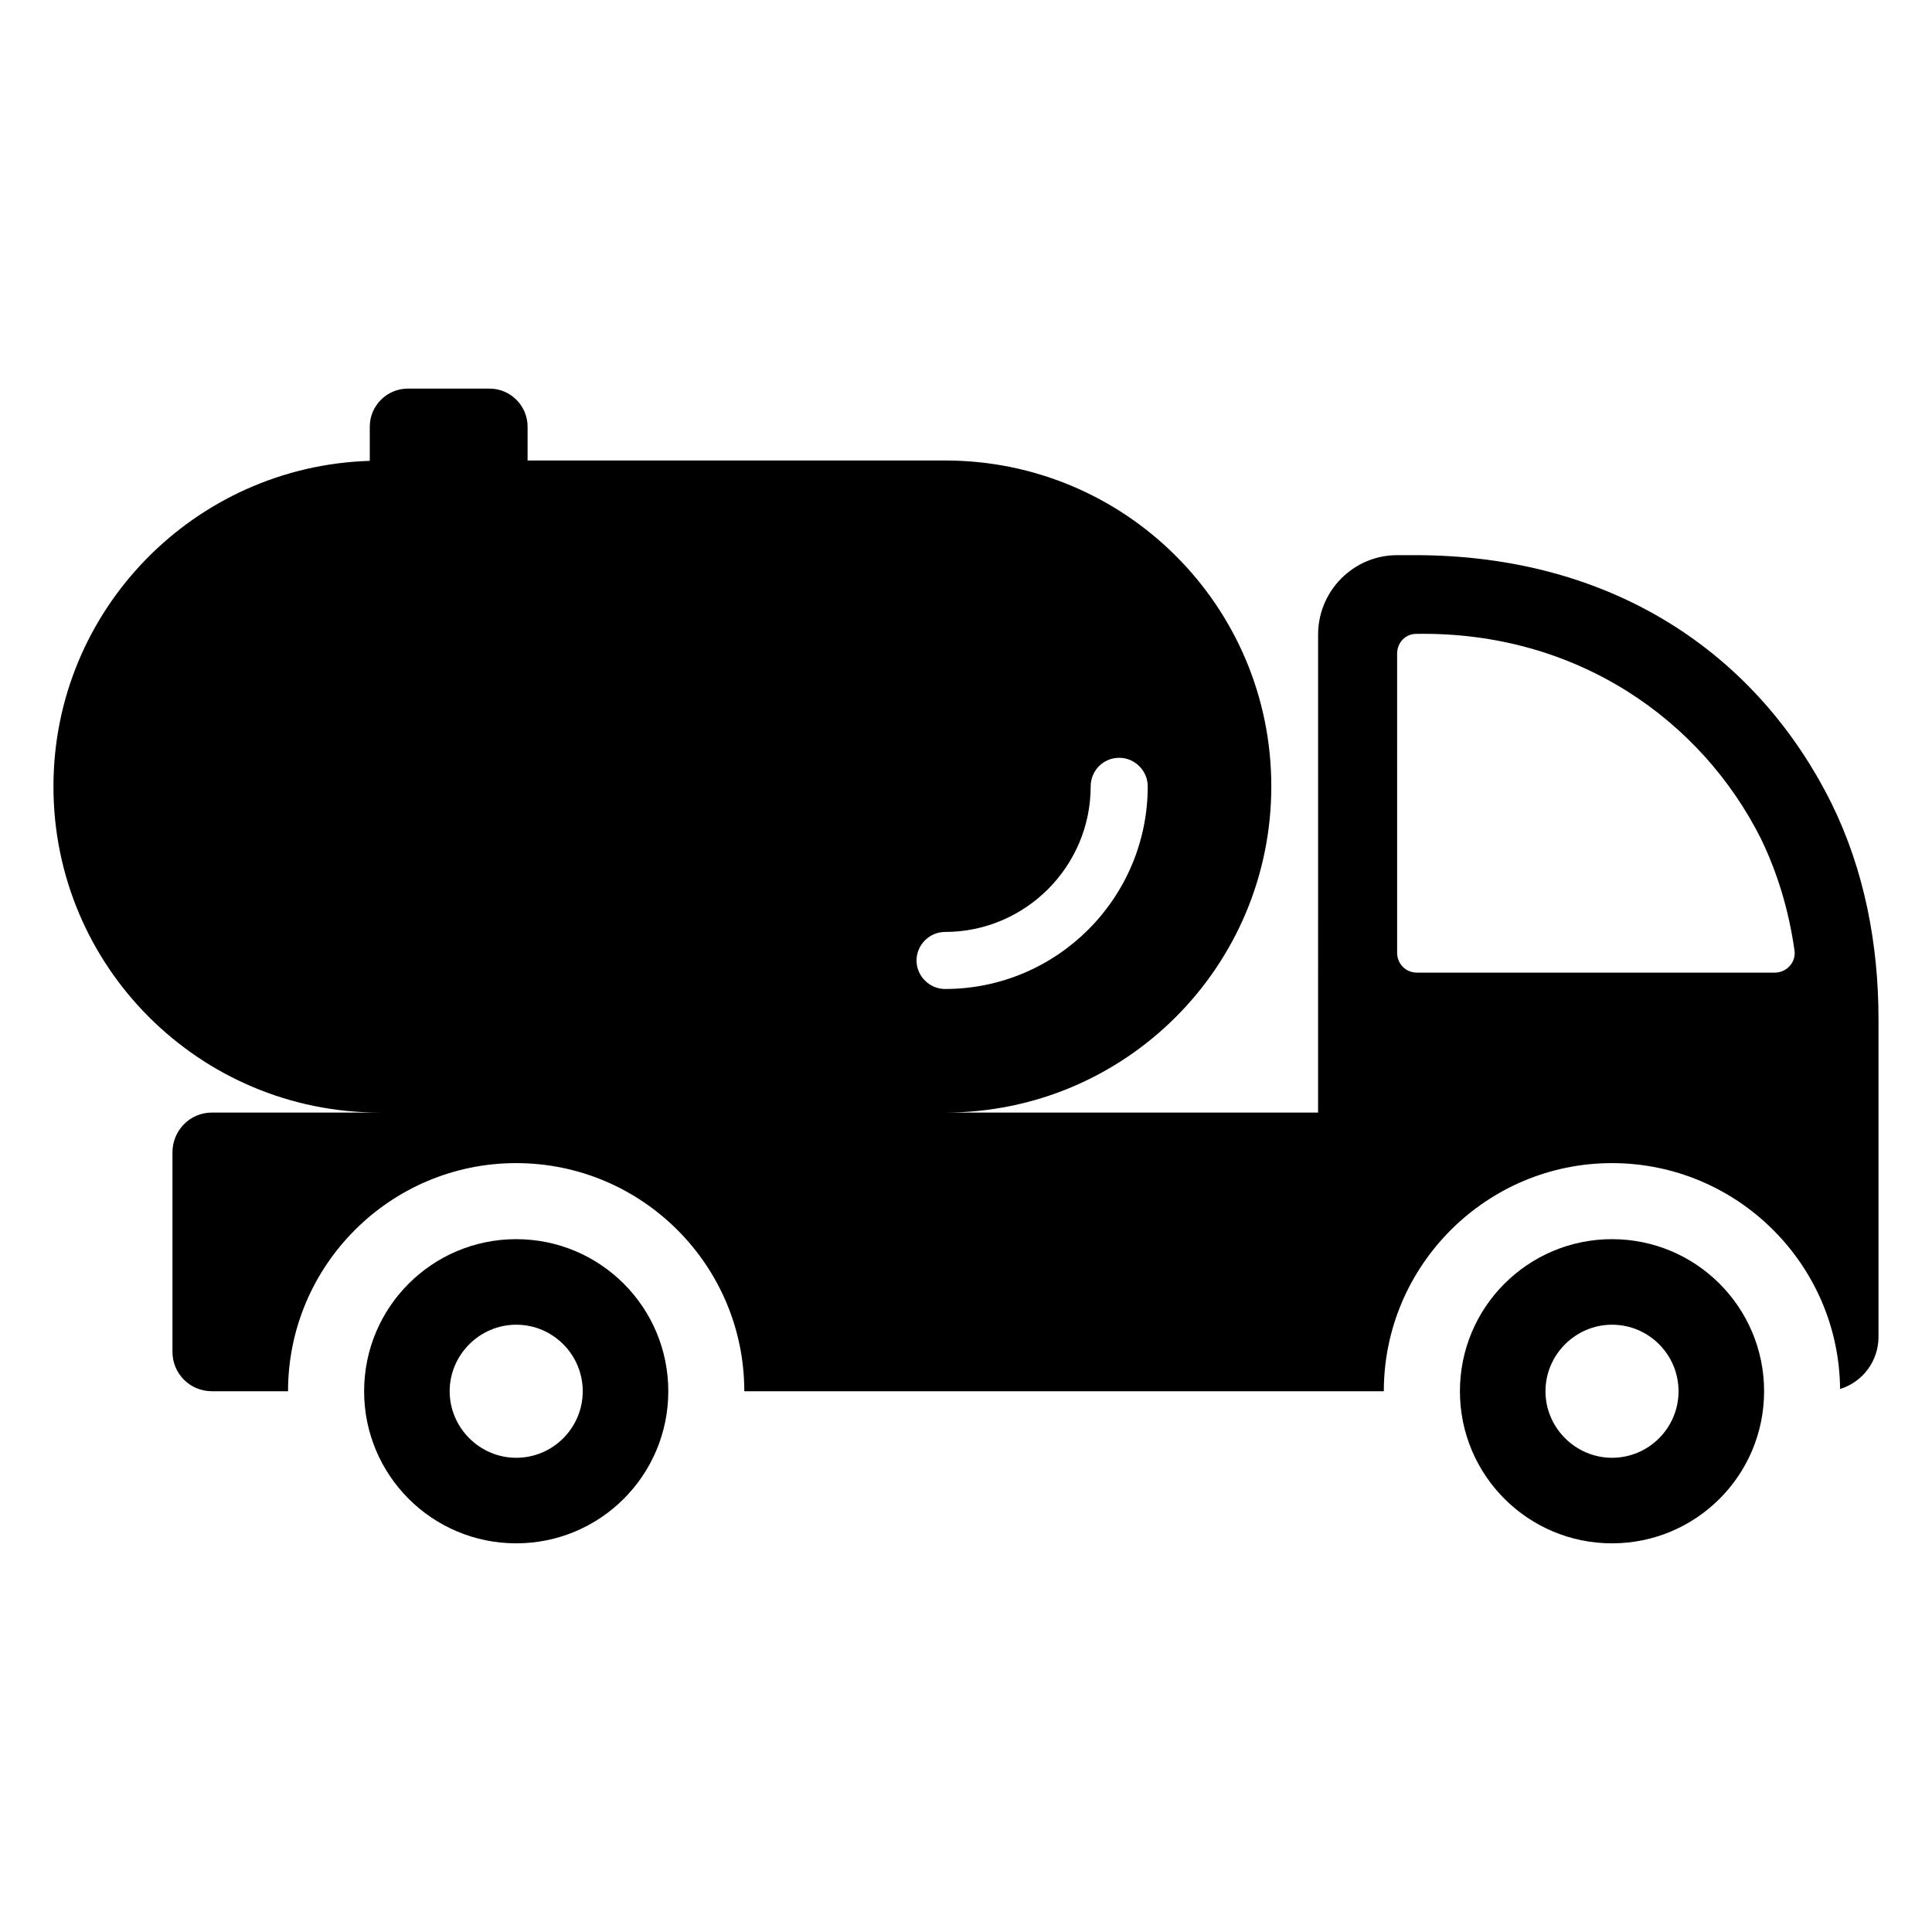
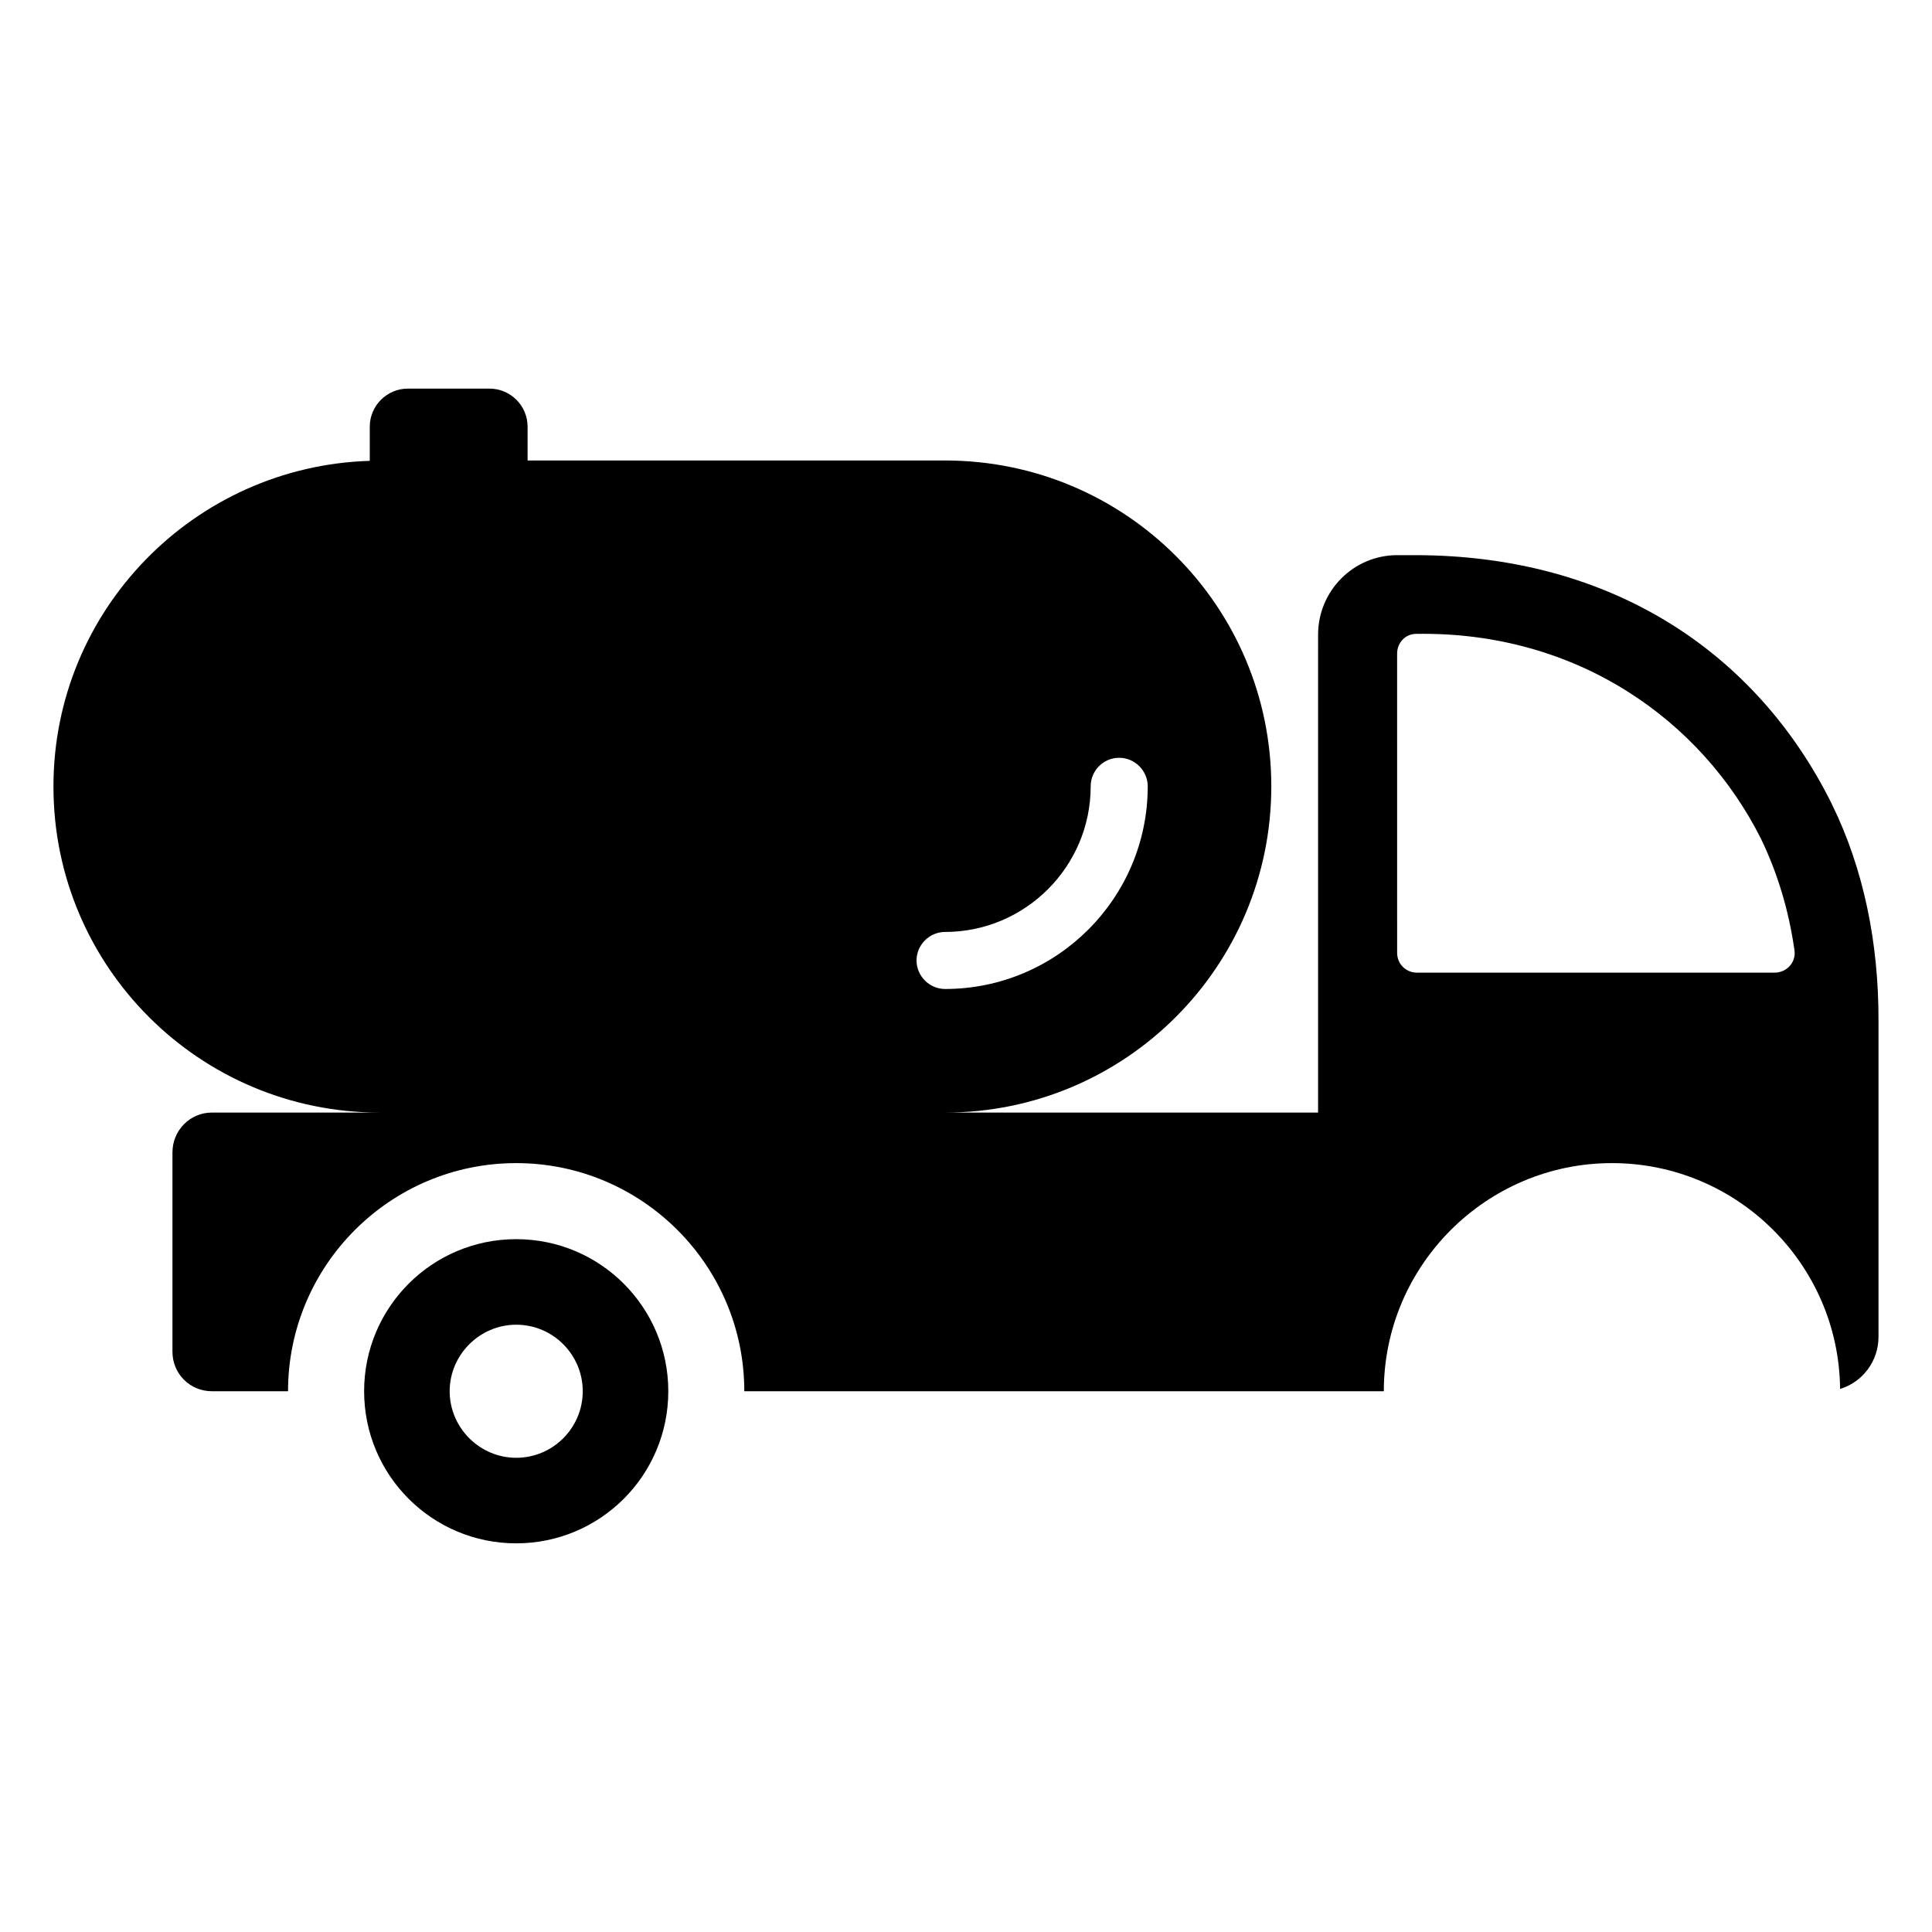
<svg xmlns="http://www.w3.org/2000/svg" fill="#000000" width="800px" height="800px" version="1.1" viewBox="144 144 512 512">
  <g>
-     <path d="m571.2 472.39c-22.27 0-40.305 18.035-40.305 40.305s18.035 40.305 40.305 40.305c22.27 0 40.305-18.035 40.305-40.305 0-22.266-18.039-40.305-40.305-40.305zm0 57.938c-9.672 0-17.633-7.961-17.633-17.633s7.961-17.633 17.633-17.633c9.773 0 17.633 7.961 17.633 17.633 0 9.676-7.859 17.633-17.633 17.633z" />
    <path d="m280.8 472.39c-22.27 0-40.305 18.035-40.305 40.305s18.035 40.305 40.305 40.305 40.305-18.035 40.305-40.305c0-22.266-18.035-40.305-40.305-40.305zm0 57.938c-9.672 0-17.633-7.961-17.633-17.633s7.961-17.633 17.633-17.633c9.773 0 17.633 7.961 17.633 17.633 0 9.676-7.859 17.633-17.633 17.633z" />
    <path d="m629.43 357.02c-19.852-40.004-58.242-65.898-110.43-65.898h-4.734c-11.586 0-20.957 9.473-20.957 21.059l-0.004 126.66h-98.848c47.762 0 86.453-38.691 86.453-86.453 0-47.75-38.695-86.355-86.453-86.355h-110.64v-8.969c0-5.543-4.535-10.078-10.078-10.078h-21.664c-5.543 0-10.078 4.535-10.078 10.078v9.066c-46.449 1.414-83.828 39.504-83.828 86.254v0.102c0 47.66 38.691 86.352 86.453 86.352h-44.438c-5.844 0-10.48 4.738-10.48 10.578v52.801c0 5.844 4.637 10.477 10.48 10.477h20.152c0-33.352 27.105-60.457 60.457-60.457s60.457 27.105 60.457 60.457h169.48c0-33.352 27.207-60.457 60.457-60.457 33.152 0 60.156 26.801 60.457 59.855 5.945-1.812 10.18-7.352 10.18-13.801v-84.238c0-19.75-3.731-39.398-12.395-57.031zm-242.54 41.516c0-4.133 3.426-7.559 7.559-7.559 21.262 0 38.594-17.332 38.594-38.594 0-4.133 3.324-7.559 7.559-7.559 4.133 0 7.559 3.426 7.559 7.559 0 29.621-24.082 53.707-53.707 53.707-4.137 0-7.562-3.426-7.562-7.555zm227.42 3.223h-94.816c-2.922 0-5.238-2.316-5.238-5.238l-0.004-79.301c0-2.922 2.215-5.238 5.039-5.238 42.723-0.707 75.672 22.973 91.391 54.309 4.332 8.969 7.356 18.844 8.867 29.523 0.504 3.125-2.016 5.945-5.238 5.945z" />
  </g>
</svg>